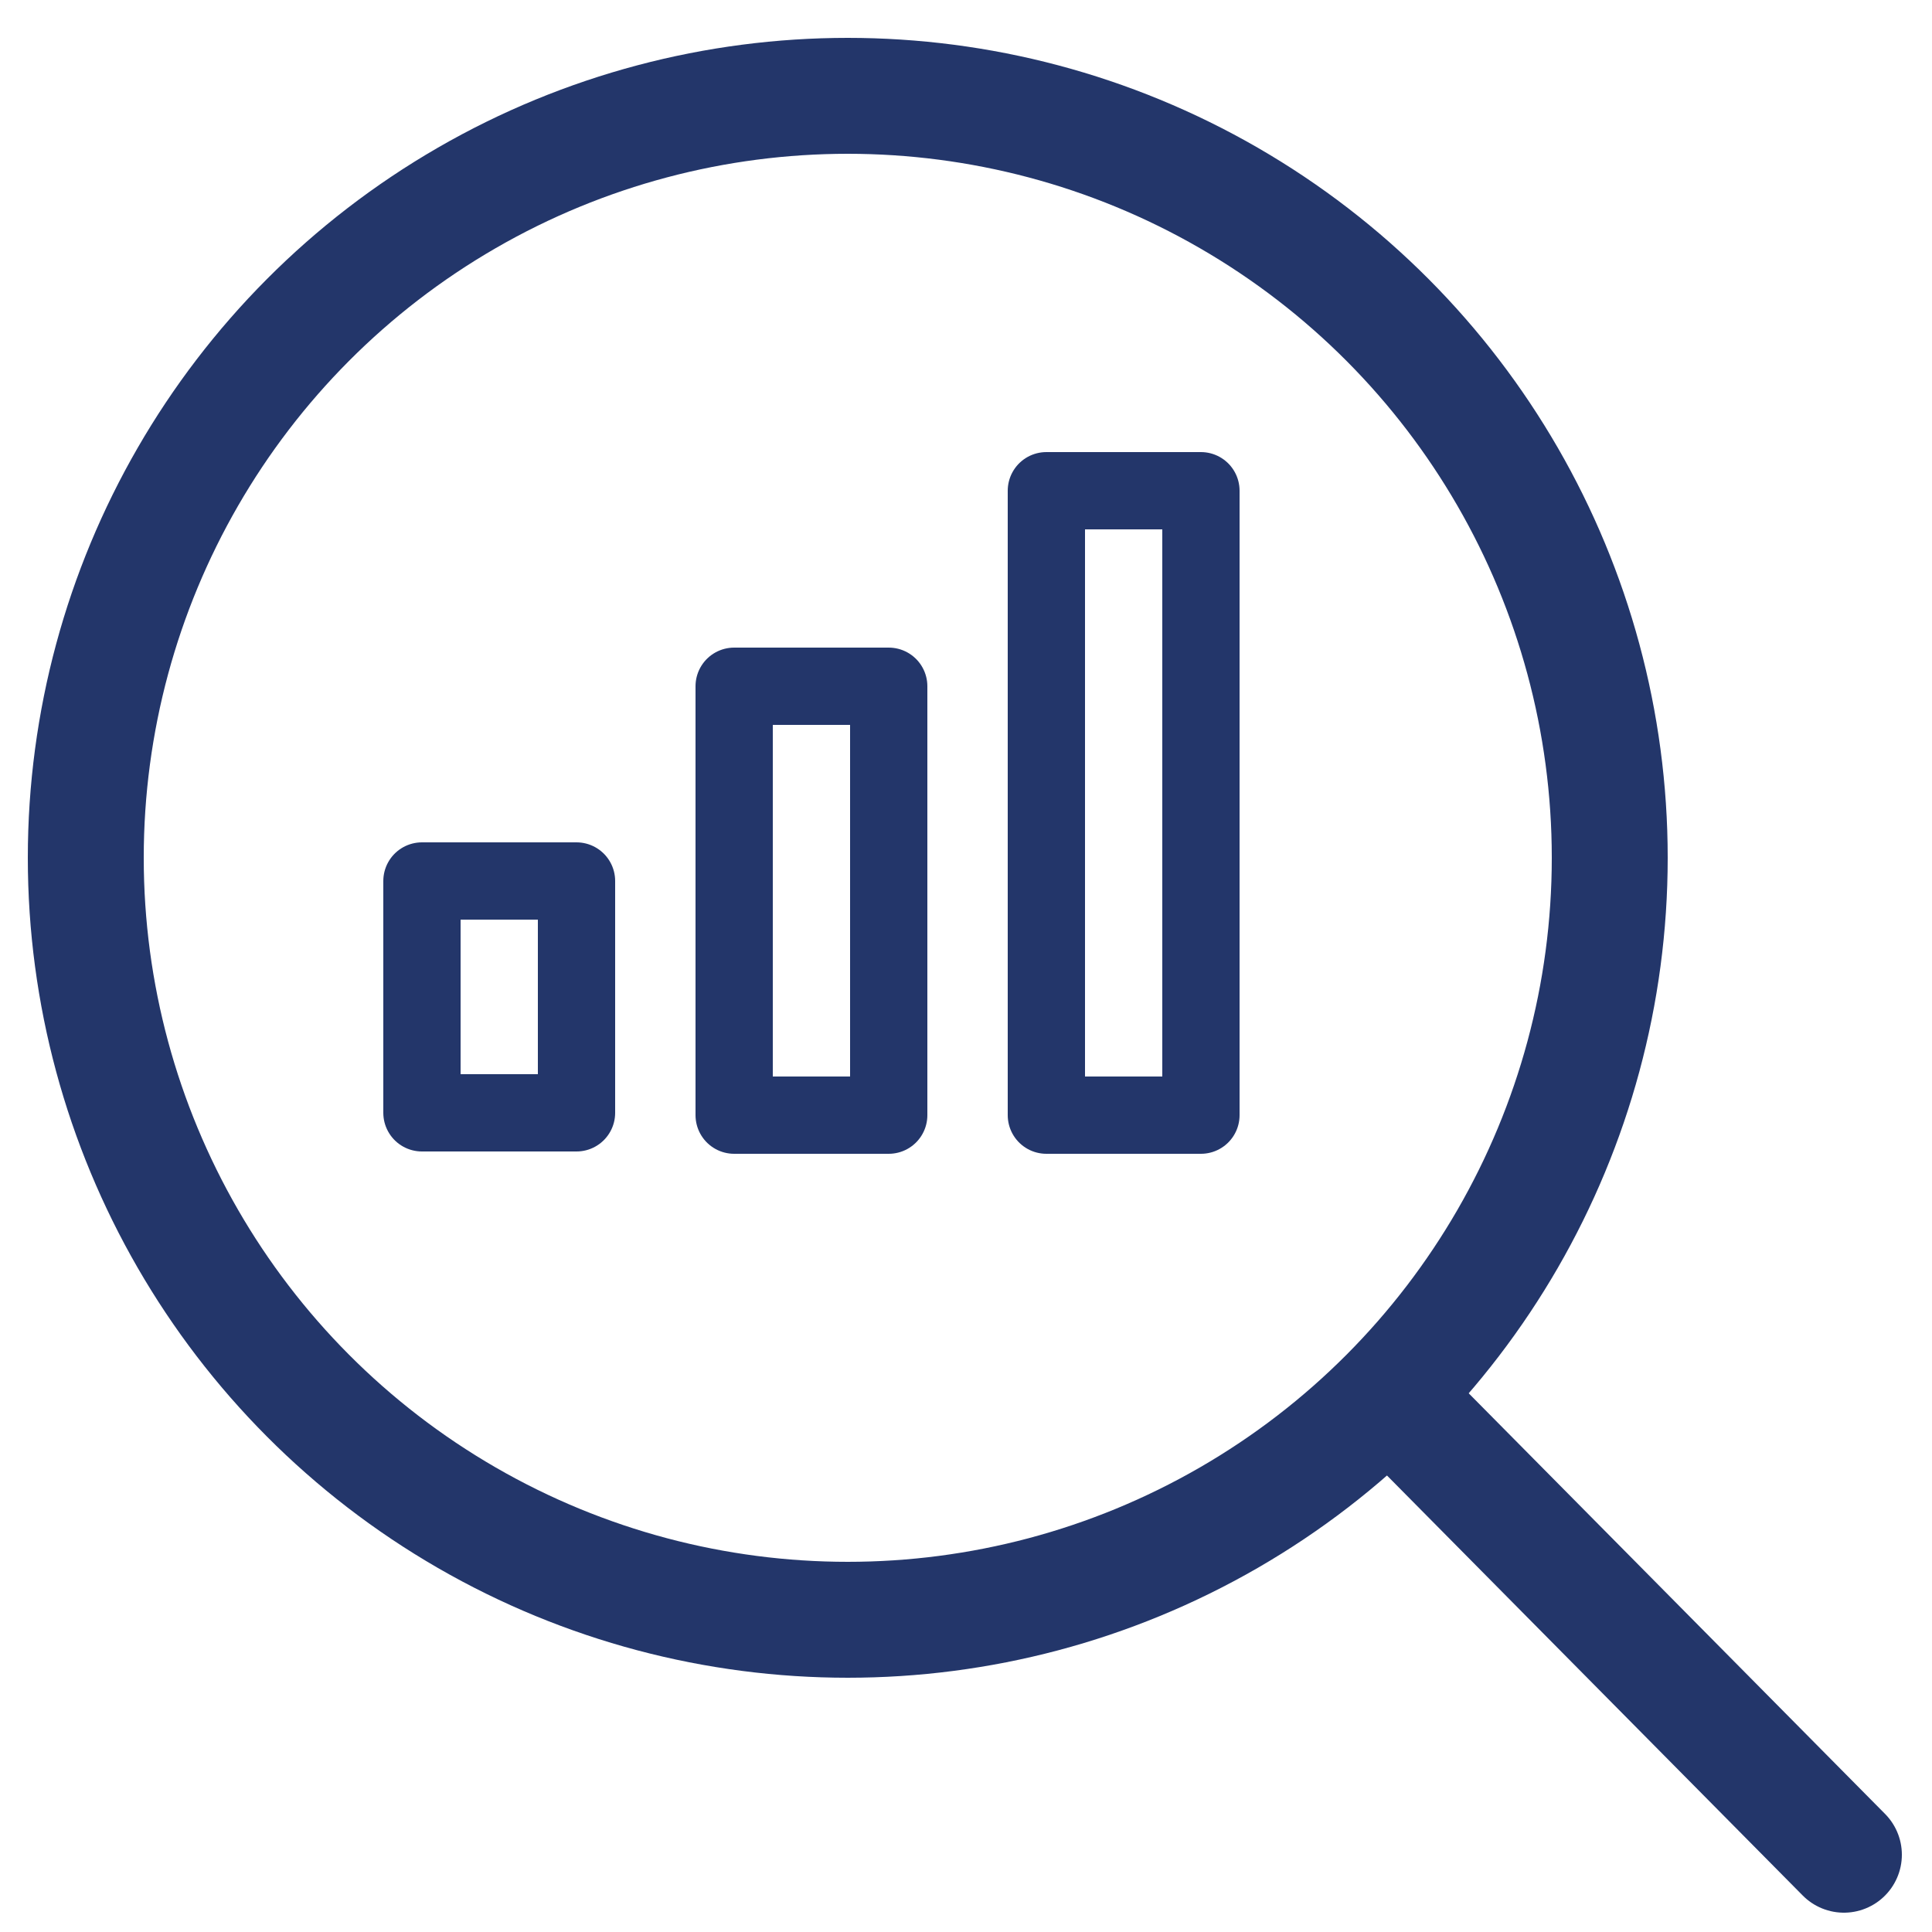
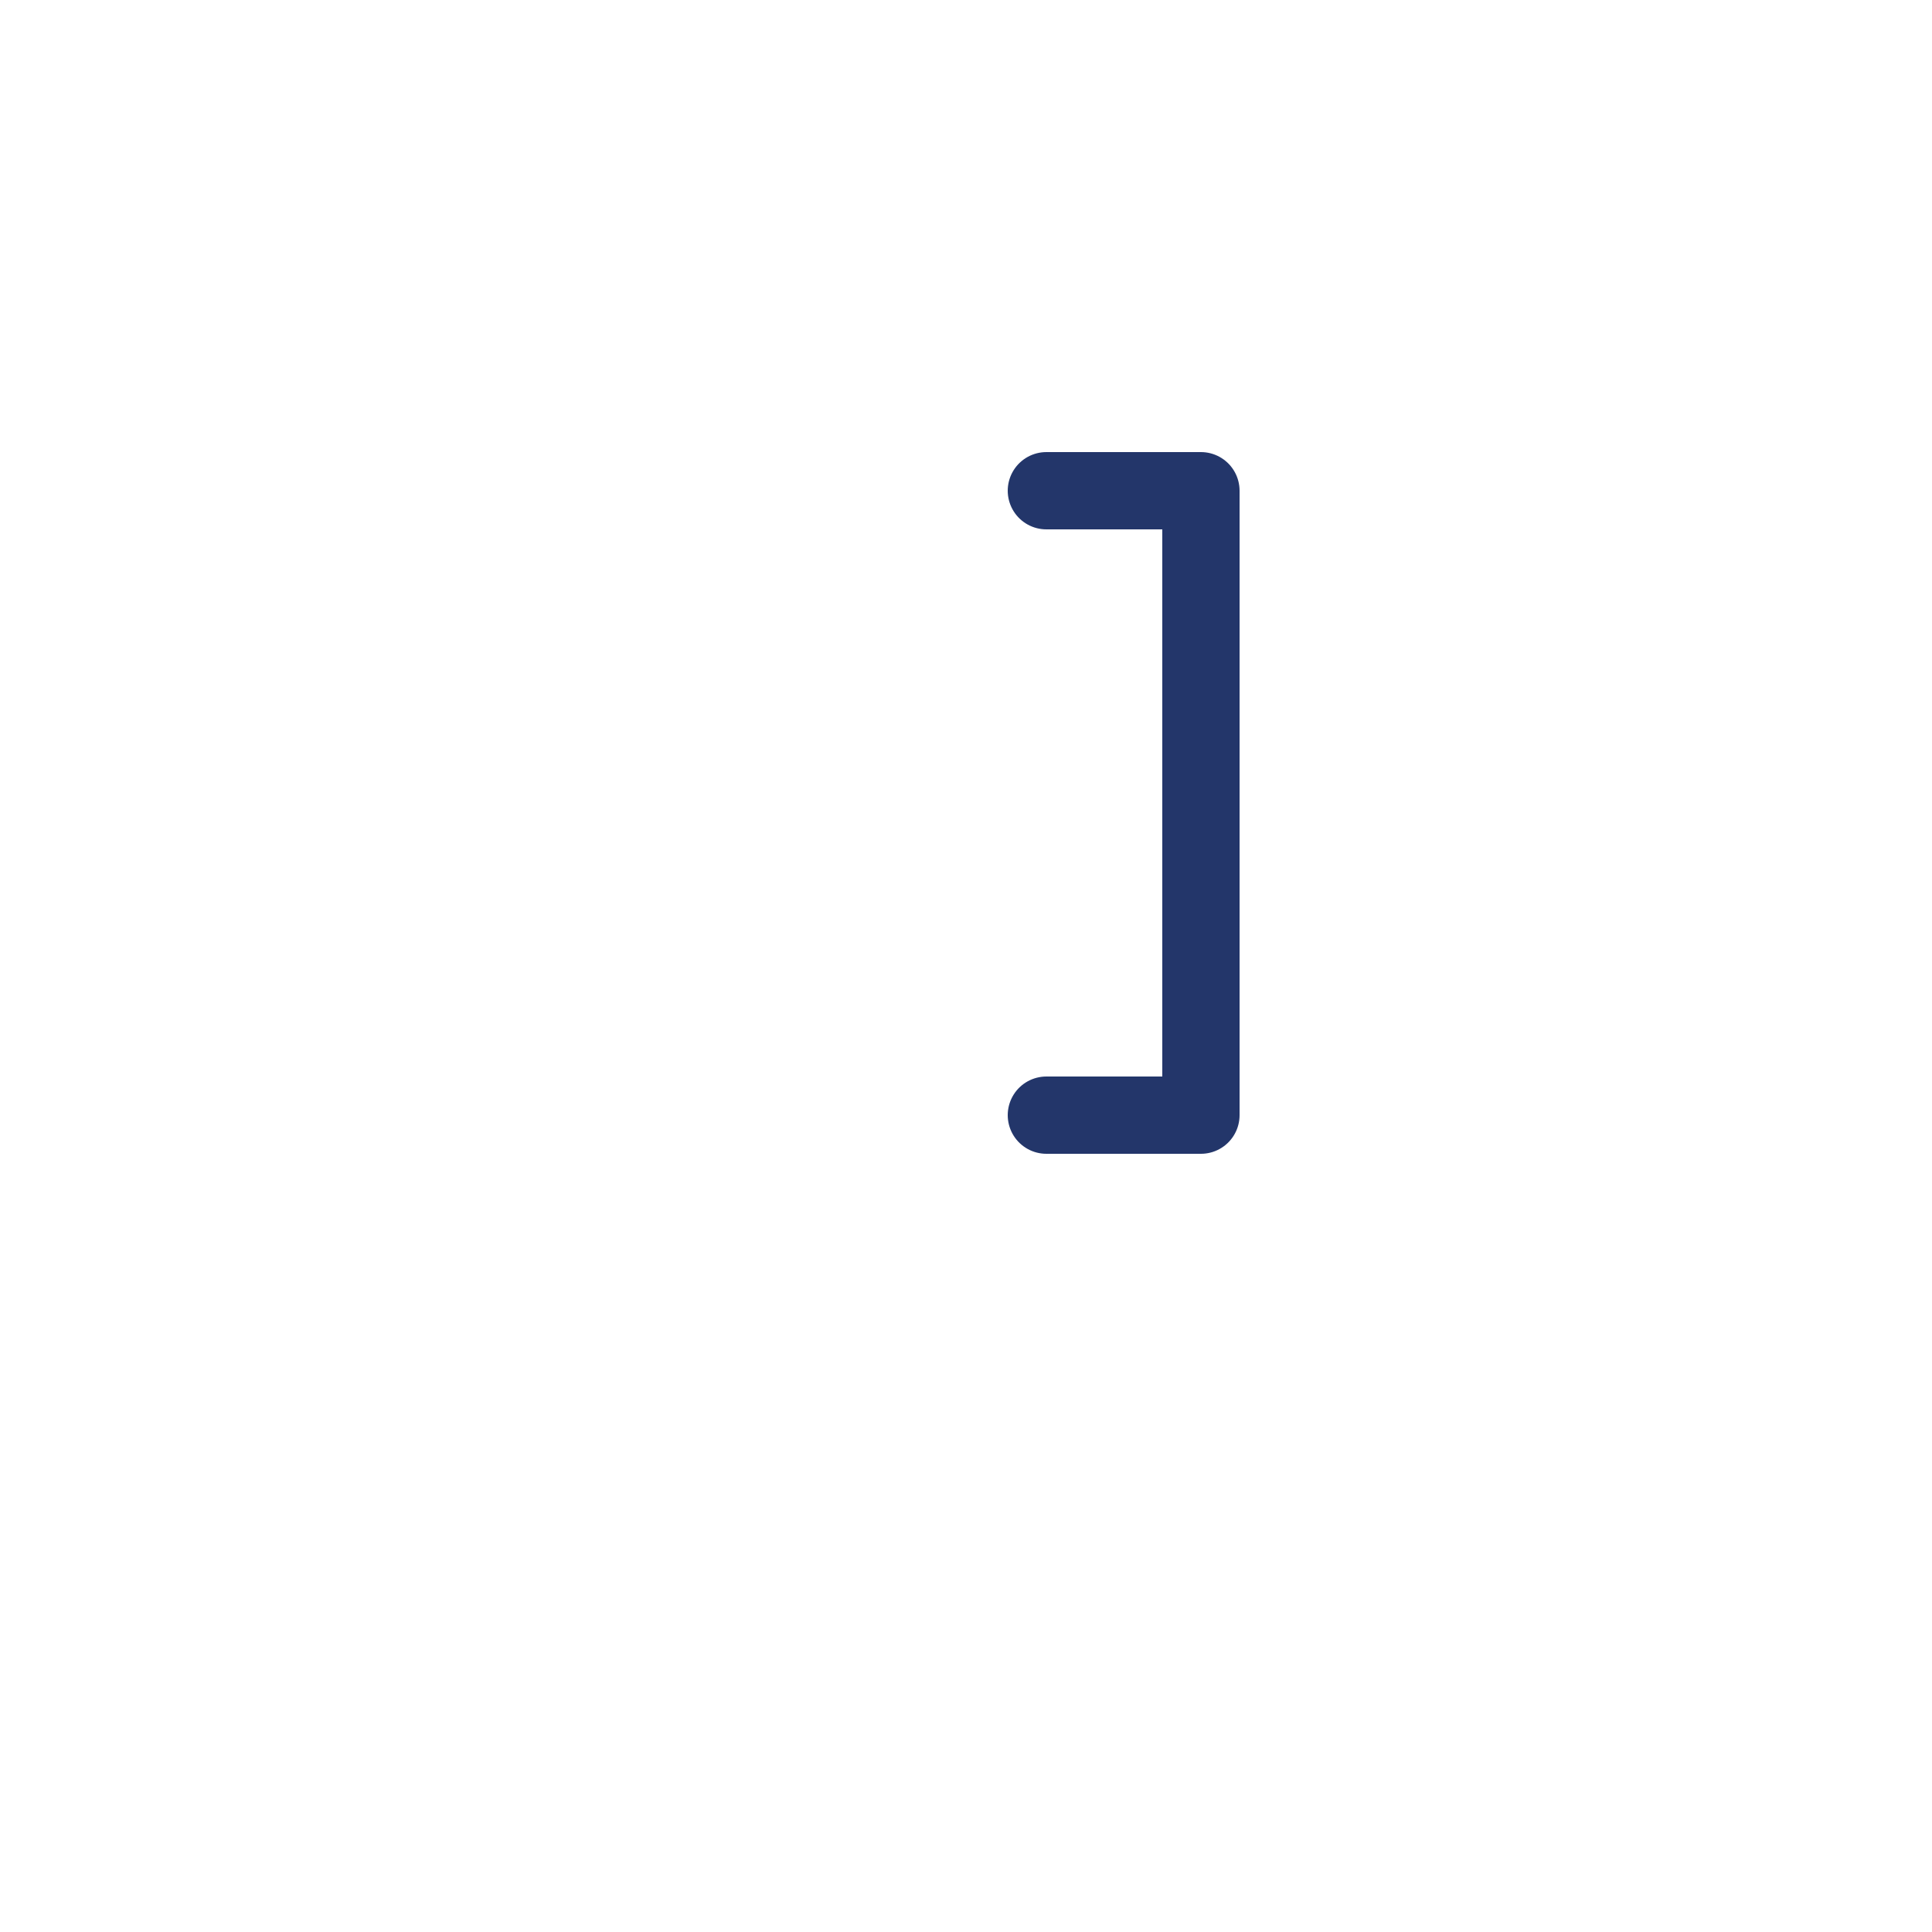
<svg xmlns="http://www.w3.org/2000/svg" id="Layer_1" data-name="Layer 1" viewBox="0 0 25 25">
  <defs>
    <style>.cls-1,.cls-2{fill:none;stroke:#23366a;stroke-linecap:round;stroke-linejoin:round;}.cls-1{stroke-width:1.5px;}</style>
  </defs>
-   <path class="cls-1" d="M18,18.08,23.86,24" />
-   <circle class="cls-1" cx="10.97" cy="11.1" r="9.86" />
-   <path class="cls-2" d="M5.46,11.4h2v3h-2Z" />
-   <path class="cls-2" d="M9.5,8.88h2v5.55h-2Z" />
-   <path class="cls-2" d="M13.54,6.35h2v8.08h-2Z" />
+   <path class="cls-2" d="M13.54,6.35h2v8.08h-2" />
</svg>